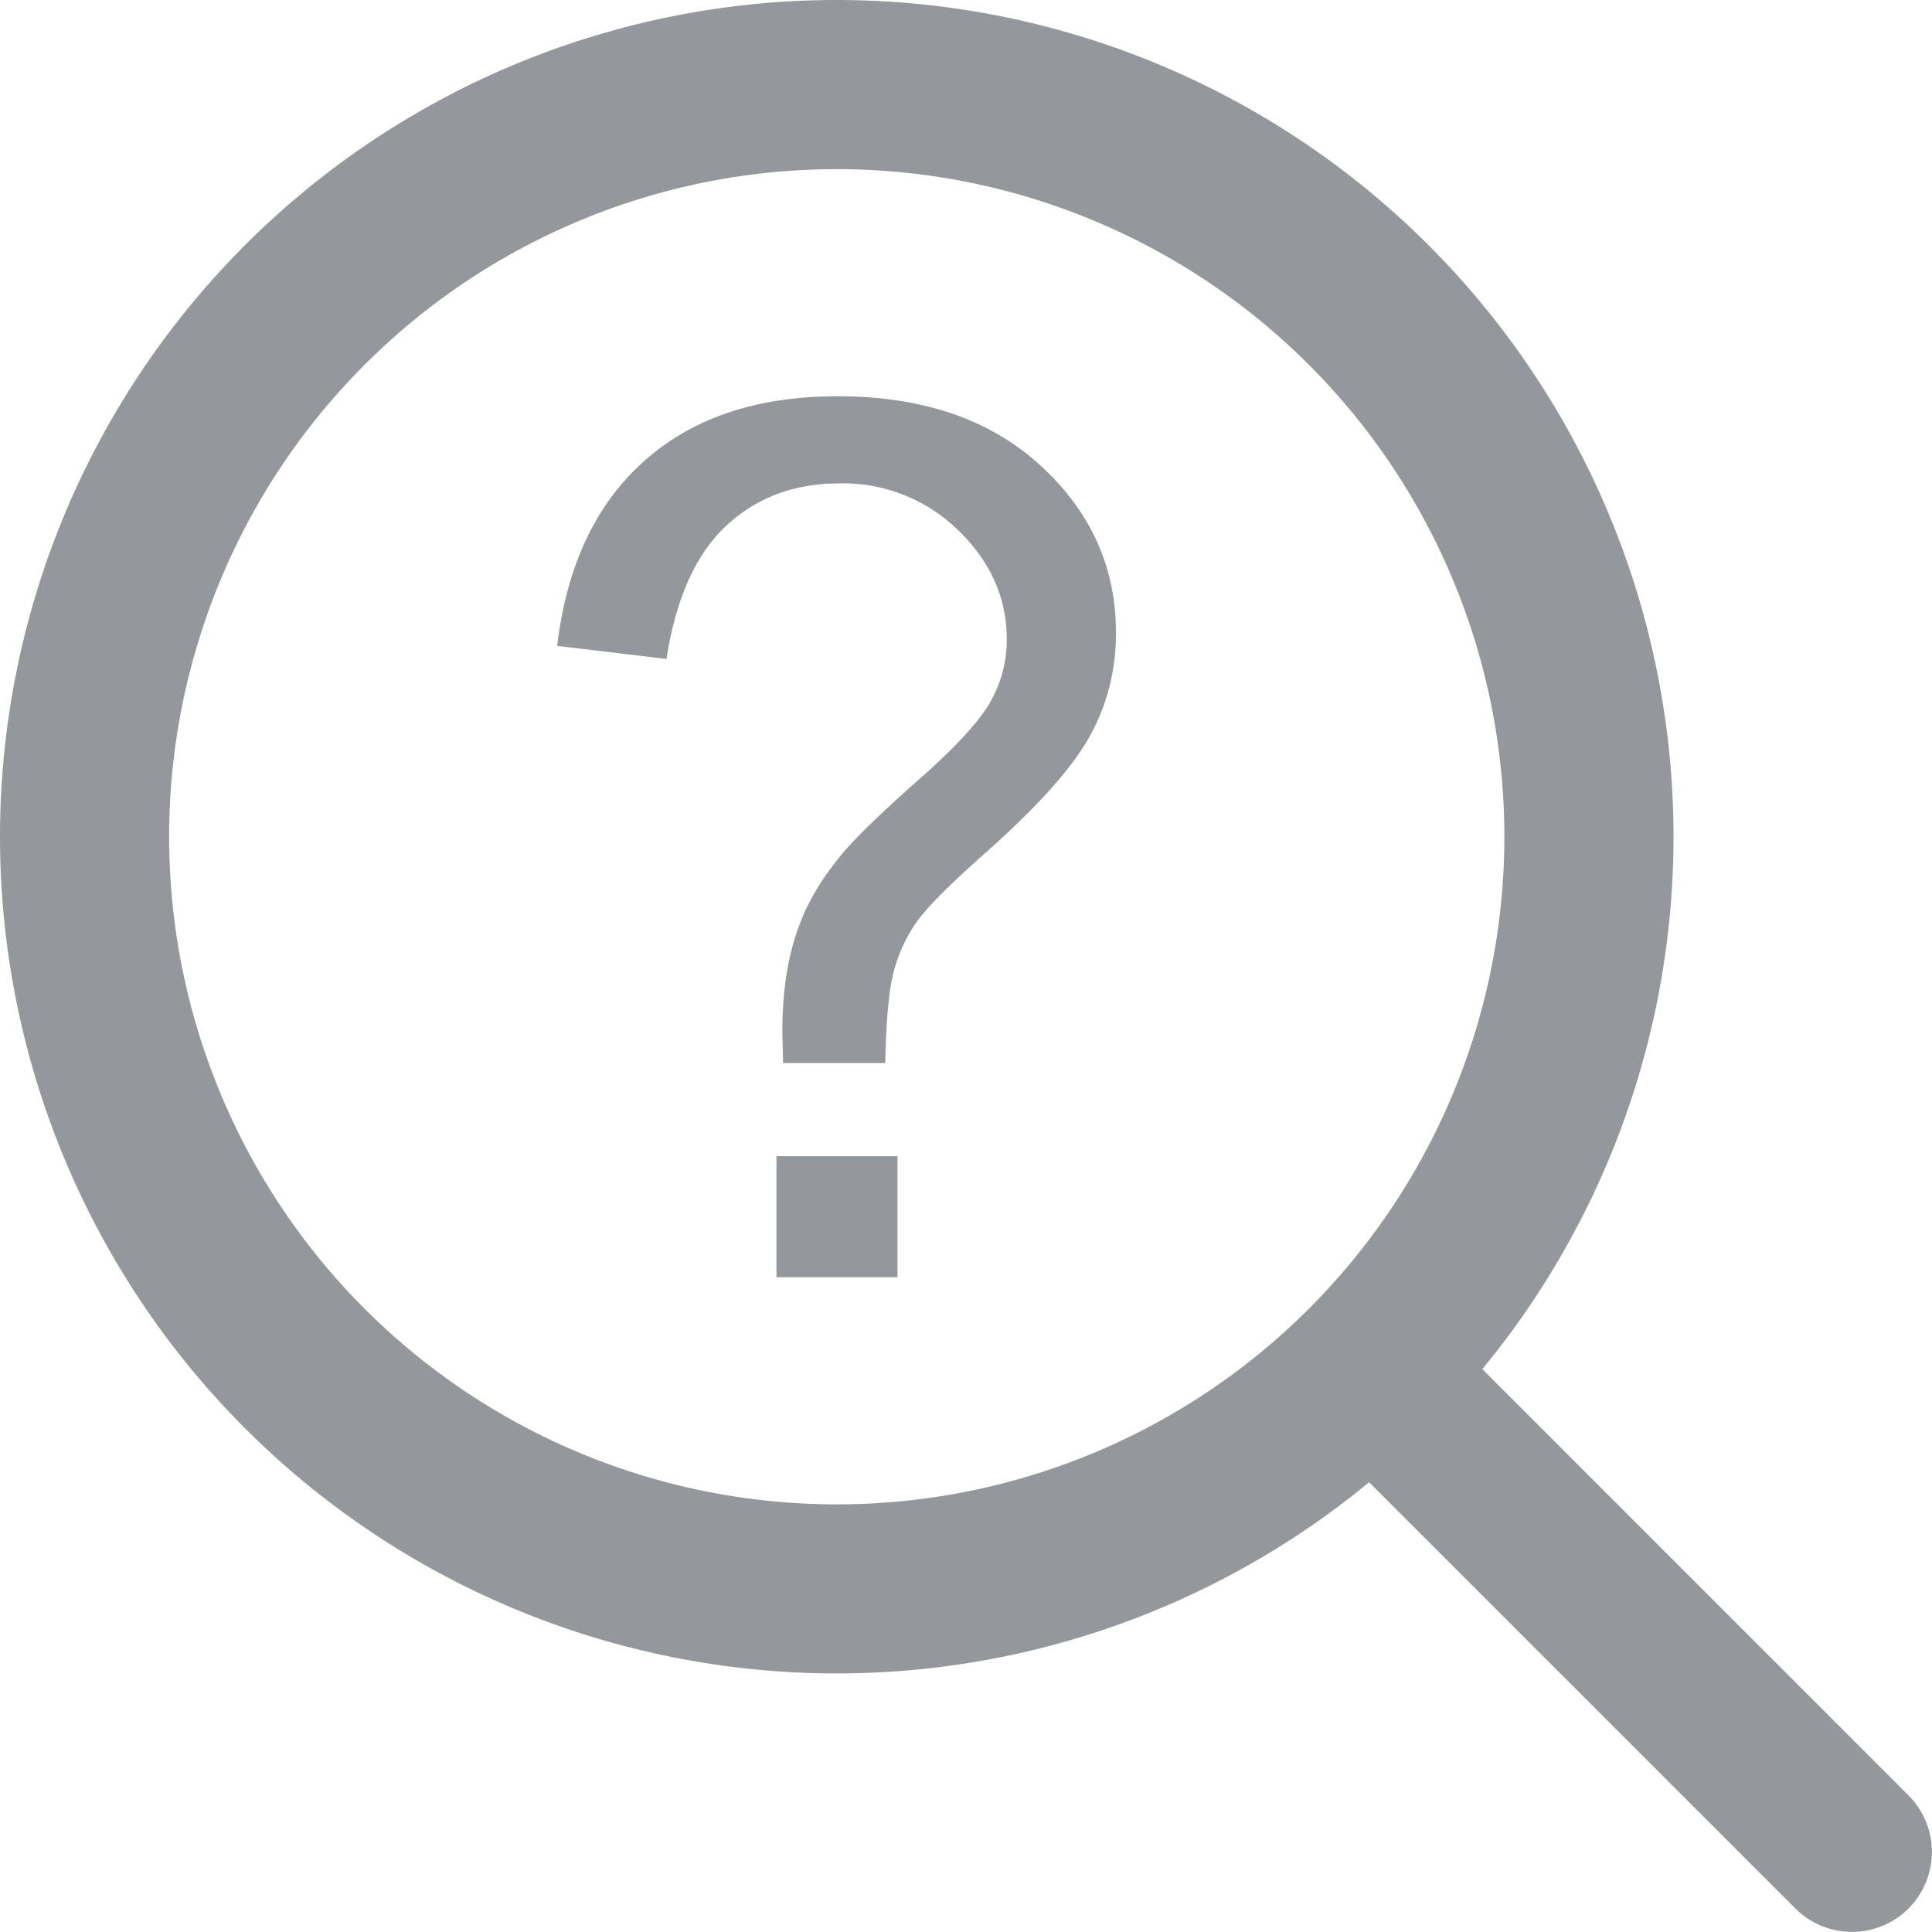
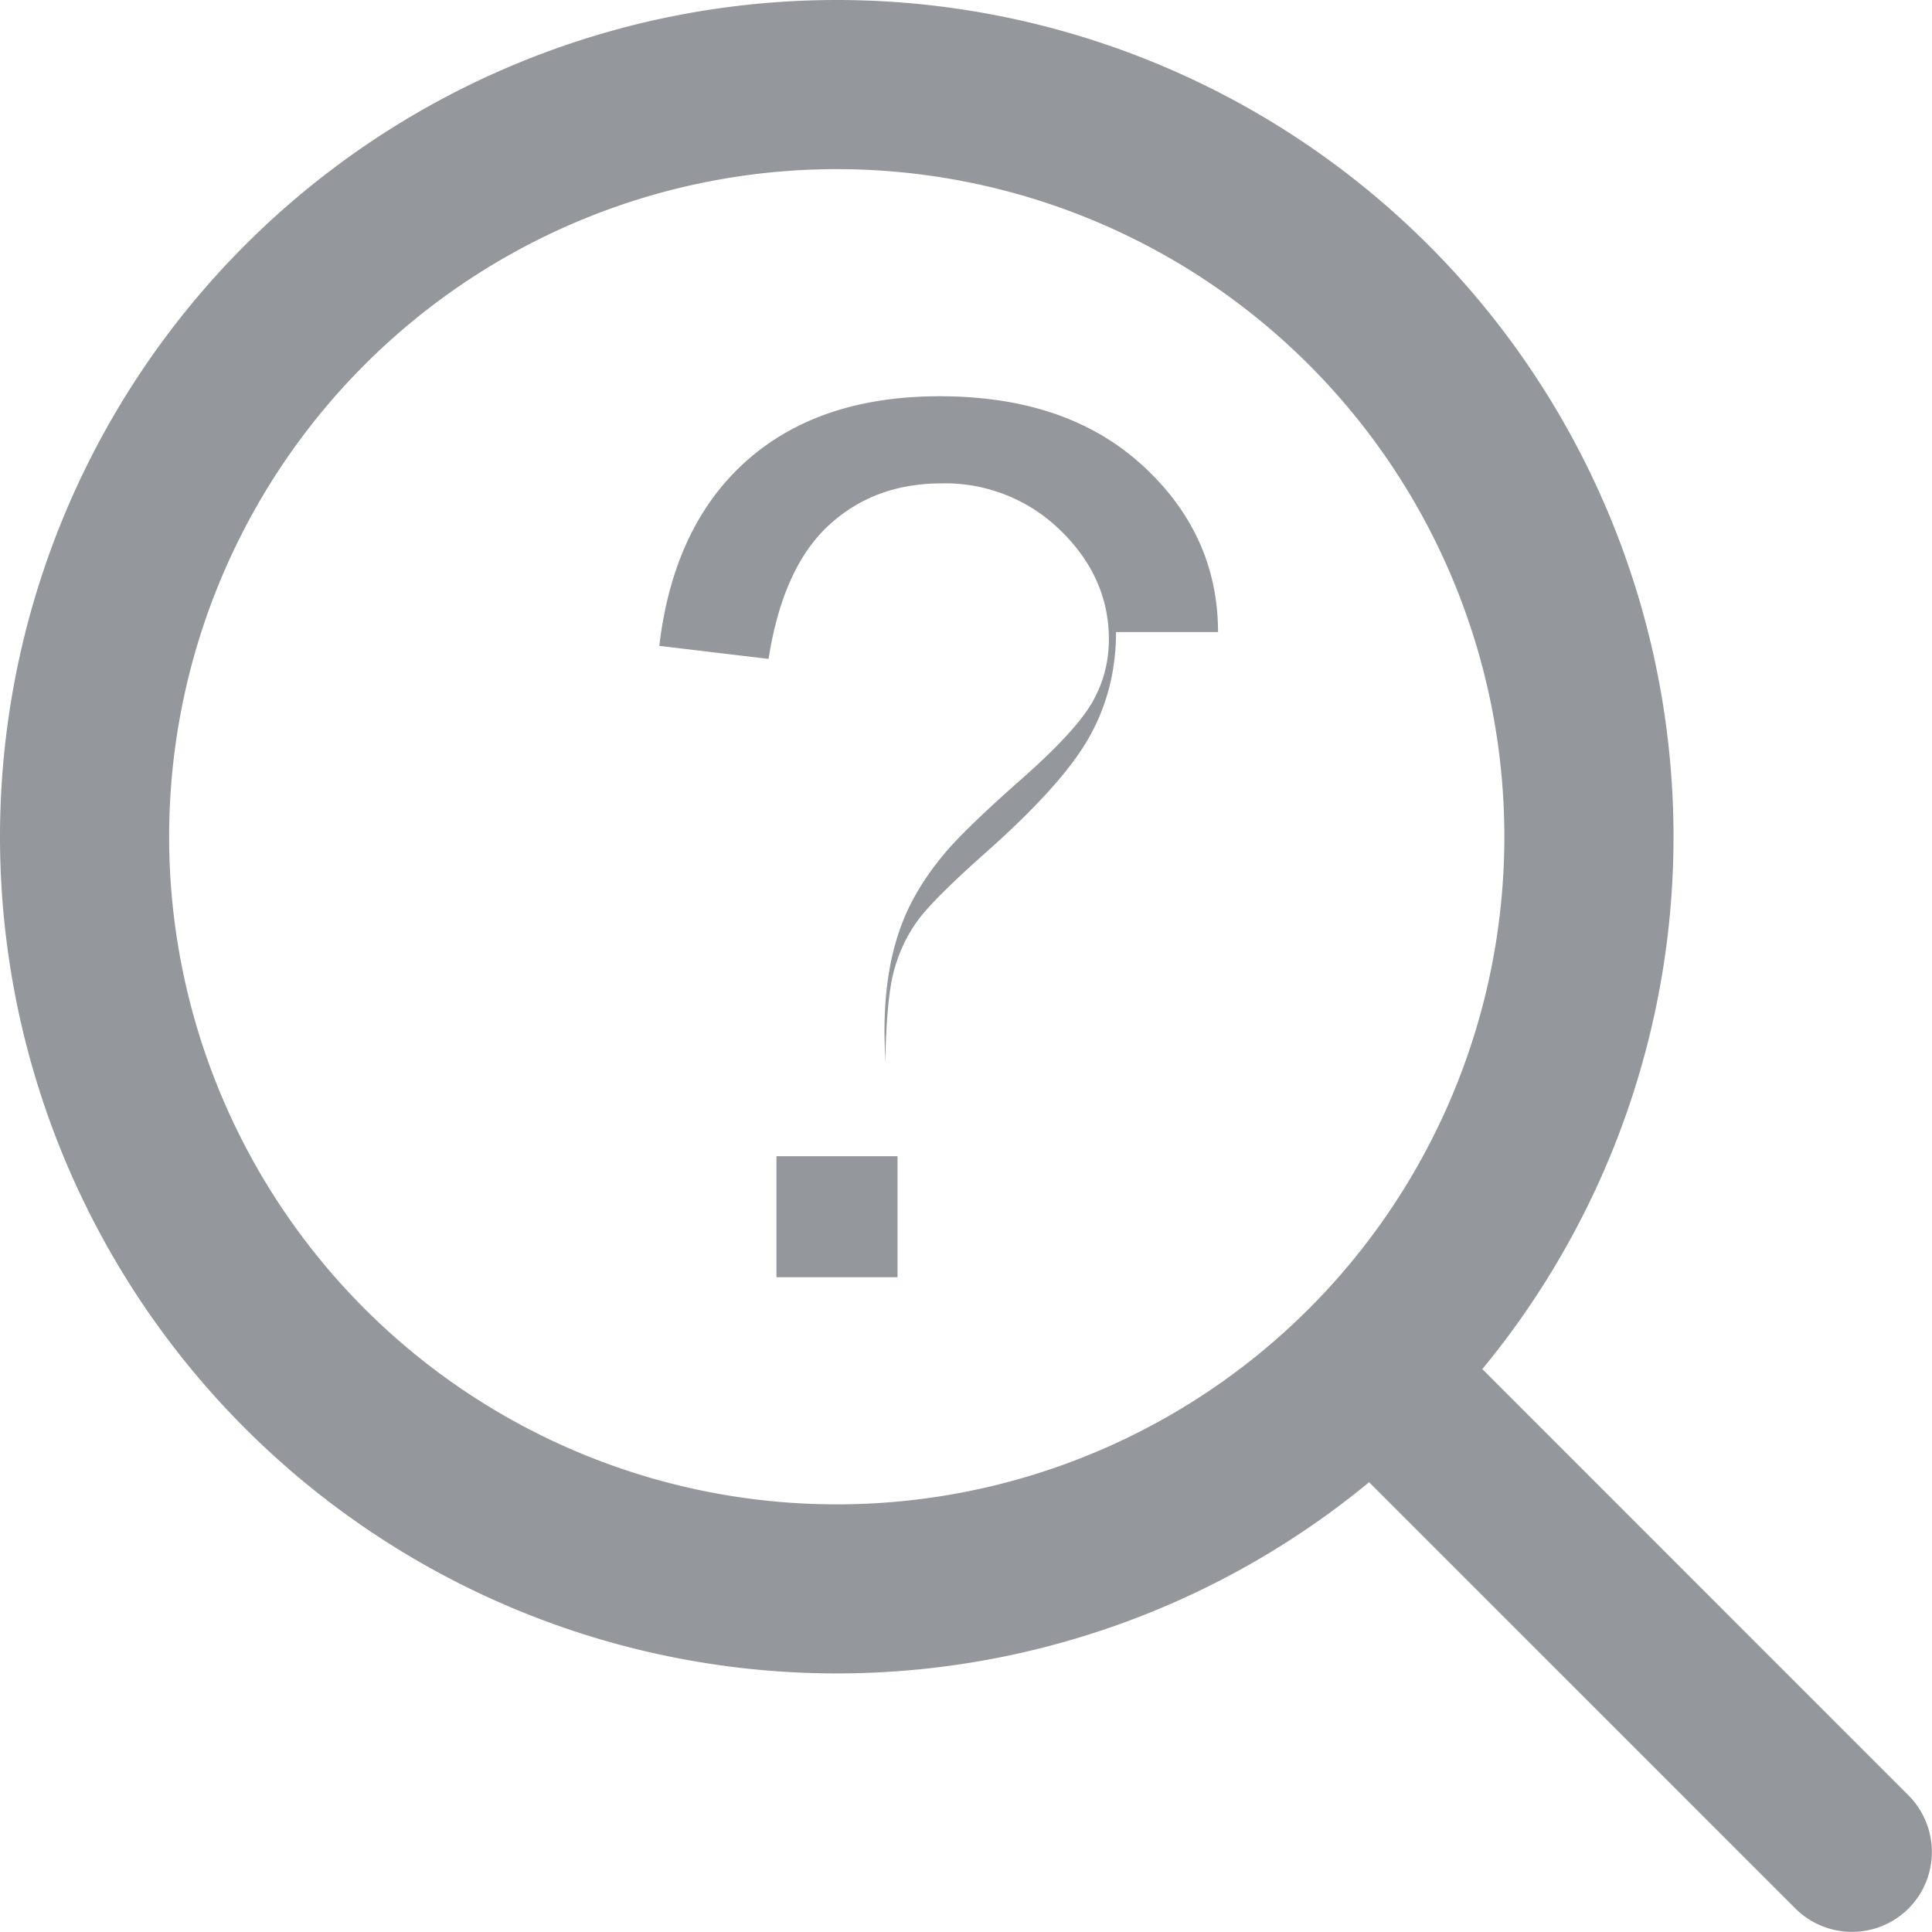
<svg xmlns="http://www.w3.org/2000/svg" xmlns:xlink="http://www.w3.org/1999/xlink" width="20" height="20" viewBox="0 0 20 20">
  <defs>
-     <path id="2o7ga" d="M1279.757 179.757a.83.83 0 0 1-1.171 0l-4.413-4.413a8.662 8.662 0 0 1-14.173-6.682 8.662 8.662 0 0 1 8.662-8.662 8.662 8.662 0 0 1 6.683 14.173l4.412 4.413a.83.83 0 0 1 0 1.171zm-4.184-11.095a6.911 6.911 0 1 0-13.822 0 6.911 6.911 0 0 0 13.822 0zm-4.02-2.119c0 .392-.09.752-.274 1.082-.184.33-.543.73-1.078 1.204-.359.319-.592.551-.702.702-.11.152-.192.323-.245.519-.053.196-.081.514-.09.955h-1.057c-.004-.147-.008-.257-.008-.33 0-.433.061-.805.184-1.12.09-.236.232-.472.432-.713.147-.176.413-.433.792-.768.38-.334.629-.604.743-.804.114-.2.172-.416.172-.653 0-.425-.168-.804-.502-1.127a1.704 1.704 0 0 0-1.23-.486c-.469 0-.86.147-1.175.441-.314.294-.518.752-.616 1.376l-1.131-.135c.098-.833.404-1.474.906-1.918.502-.445 1.168-.666 1.996-.666.878 0 1.576.237 2.099.715.522.477.783 1.057.783 1.726zm-3.515 5.426h1.253v1.253h-1.253z" />
+     <path id="2o7ga" d="M1279.757 179.757a.83.83 0 0 1-1.171 0l-4.413-4.413a8.662 8.662 0 0 1-14.173-6.682 8.662 8.662 0 0 1 8.662-8.662 8.662 8.662 0 0 1 6.683 14.173l4.412 4.413a.83.83 0 0 1 0 1.171zm-4.184-11.095a6.911 6.911 0 1 0-13.822 0 6.911 6.911 0 0 0 13.822 0zm-4.02-2.119c0 .392-.09.752-.274 1.082-.184.33-.543.73-1.078 1.204-.359.319-.592.551-.702.702-.11.152-.192.323-.245.519-.053.196-.081.514-.09.955c-.004-.147-.008-.257-.008-.33 0-.433.061-.805.184-1.12.09-.236.232-.472.432-.713.147-.176.413-.433.792-.768.38-.334.629-.604.743-.804.114-.2.172-.416.172-.653 0-.425-.168-.804-.502-1.127a1.704 1.704 0 0 0-1.23-.486c-.469 0-.86.147-1.175.441-.314.294-.518.752-.616 1.376l-1.131-.135c.098-.833.404-1.474.906-1.918.502-.445 1.168-.666 1.996-.666.878 0 1.576.237 2.099.715.522.477.783 1.057.783 1.726zm-3.515 5.426h1.253v1.253h-1.253z" />
  </defs>
  <g>
    <g transform="translate(-1260 -160)">
      <use fill="#94989d" xlink:href="#2o7ga" />
    </g>
  </g>
</svg>